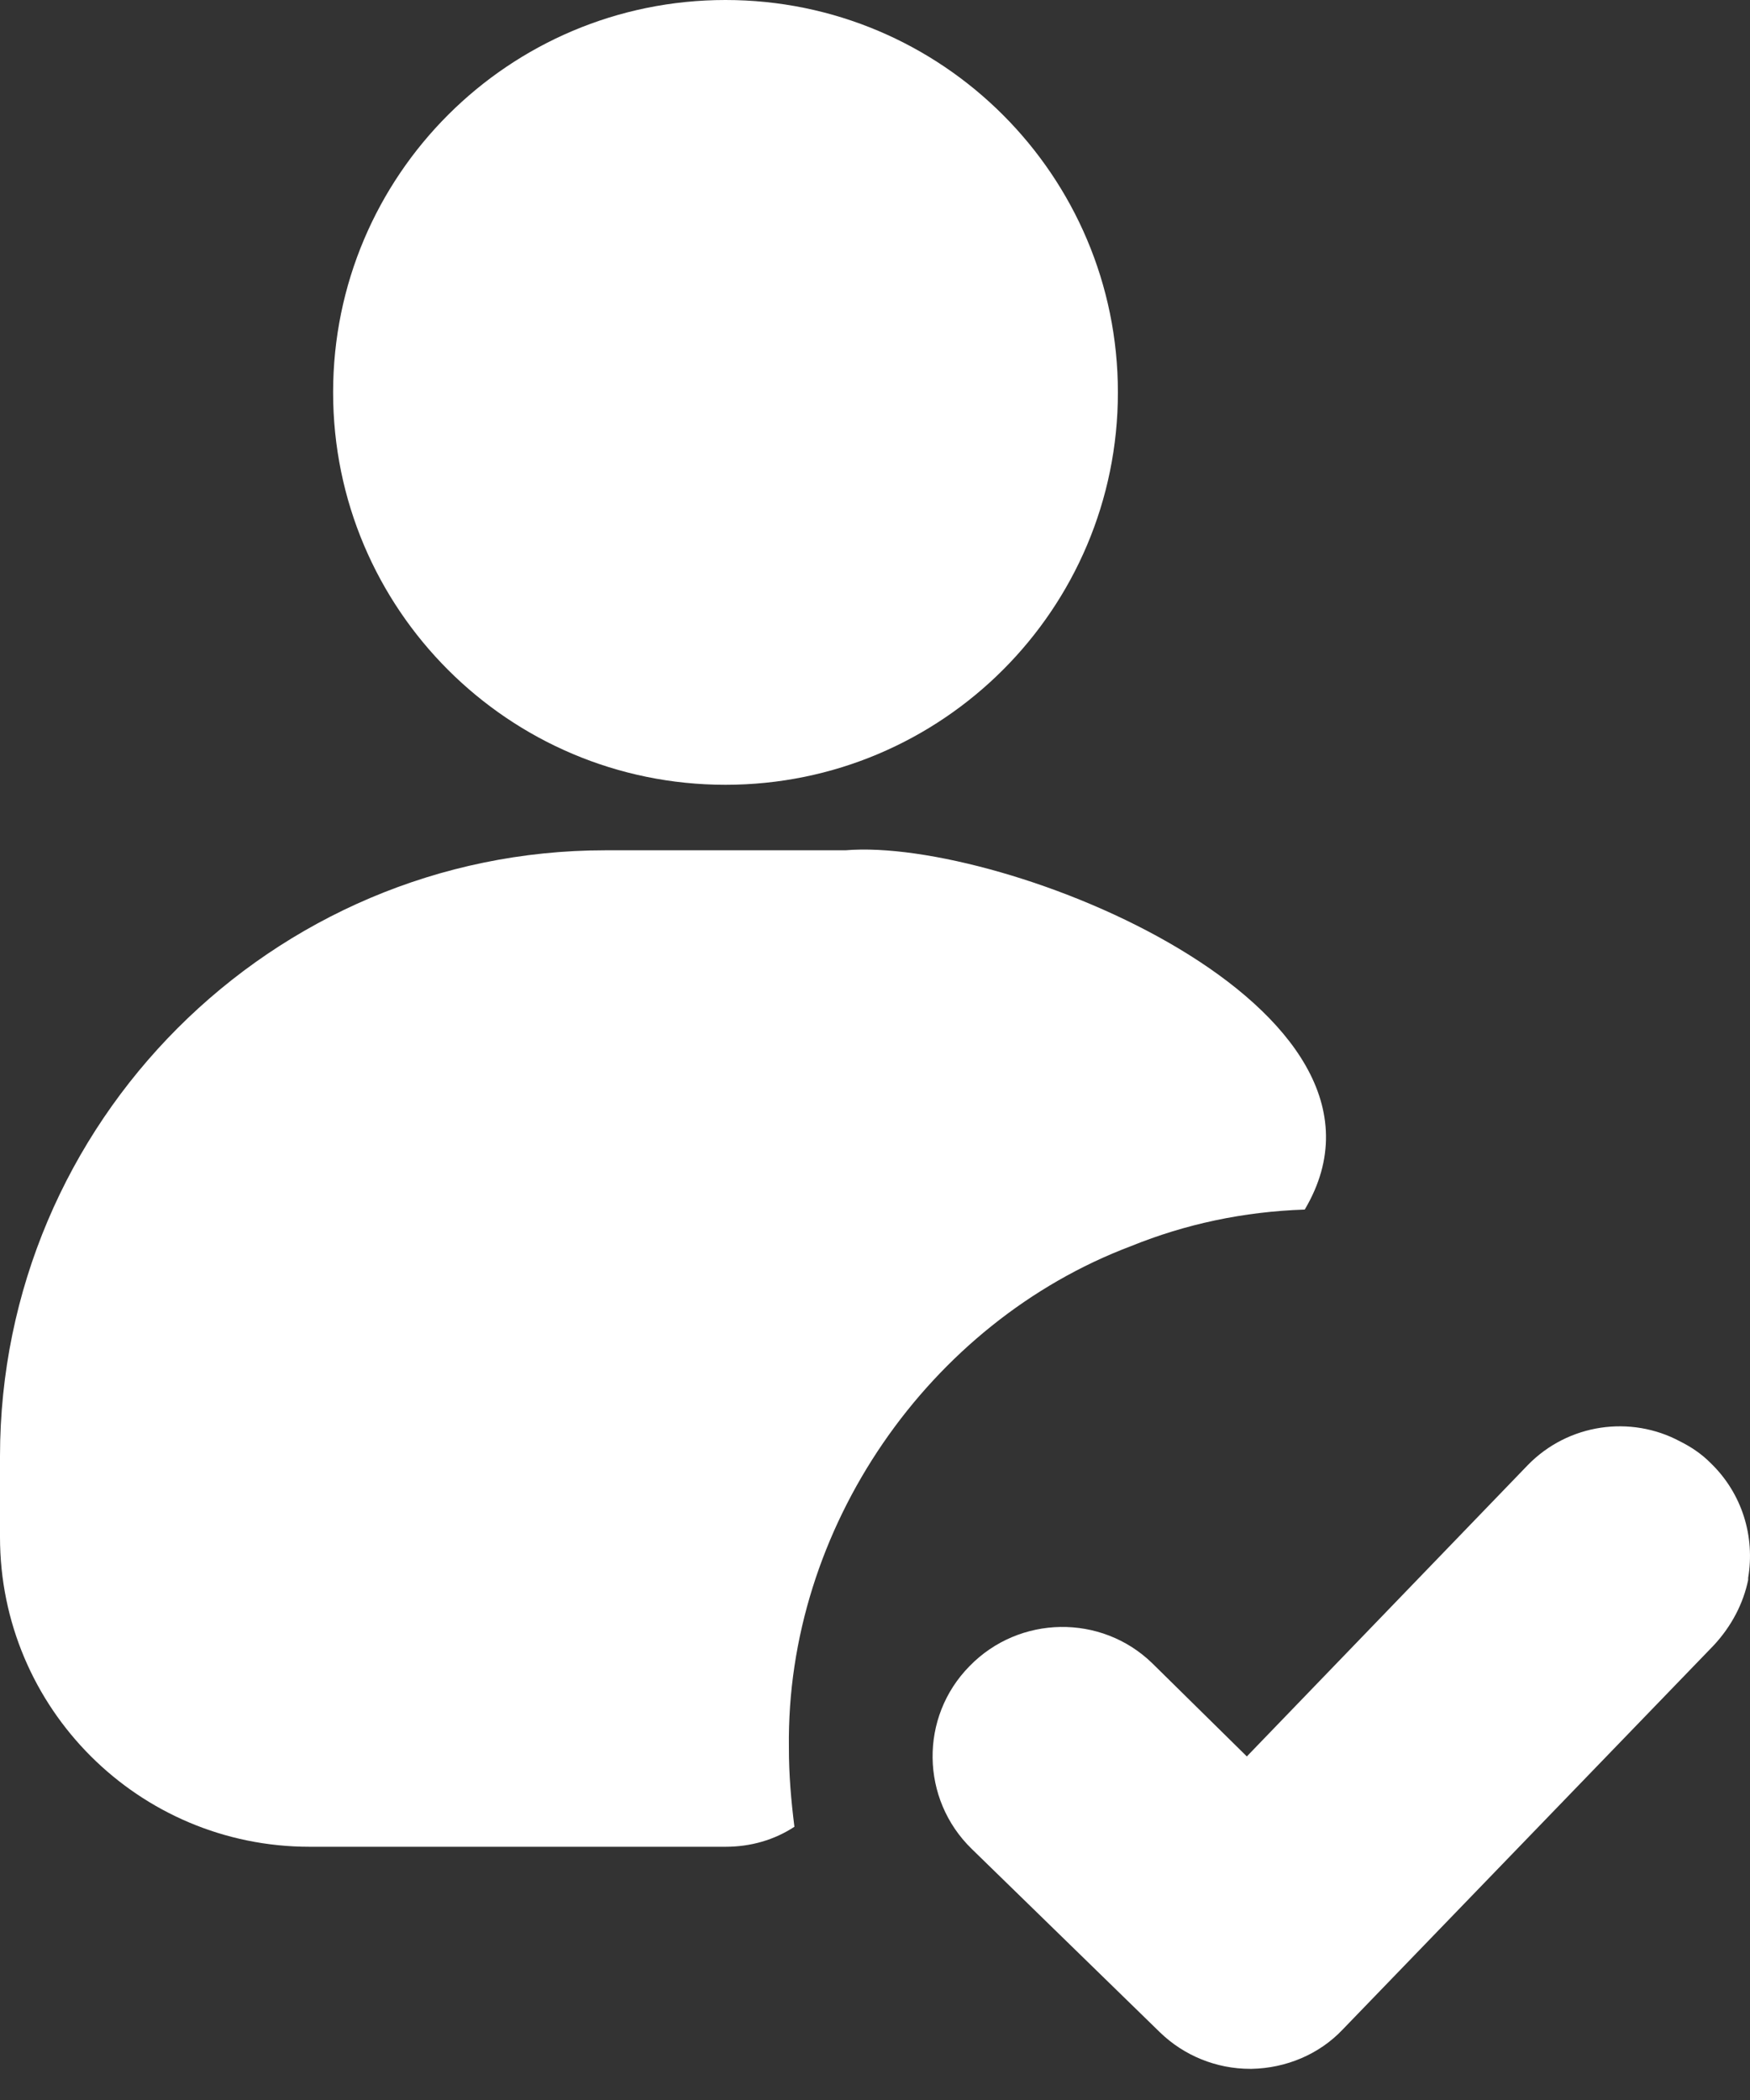
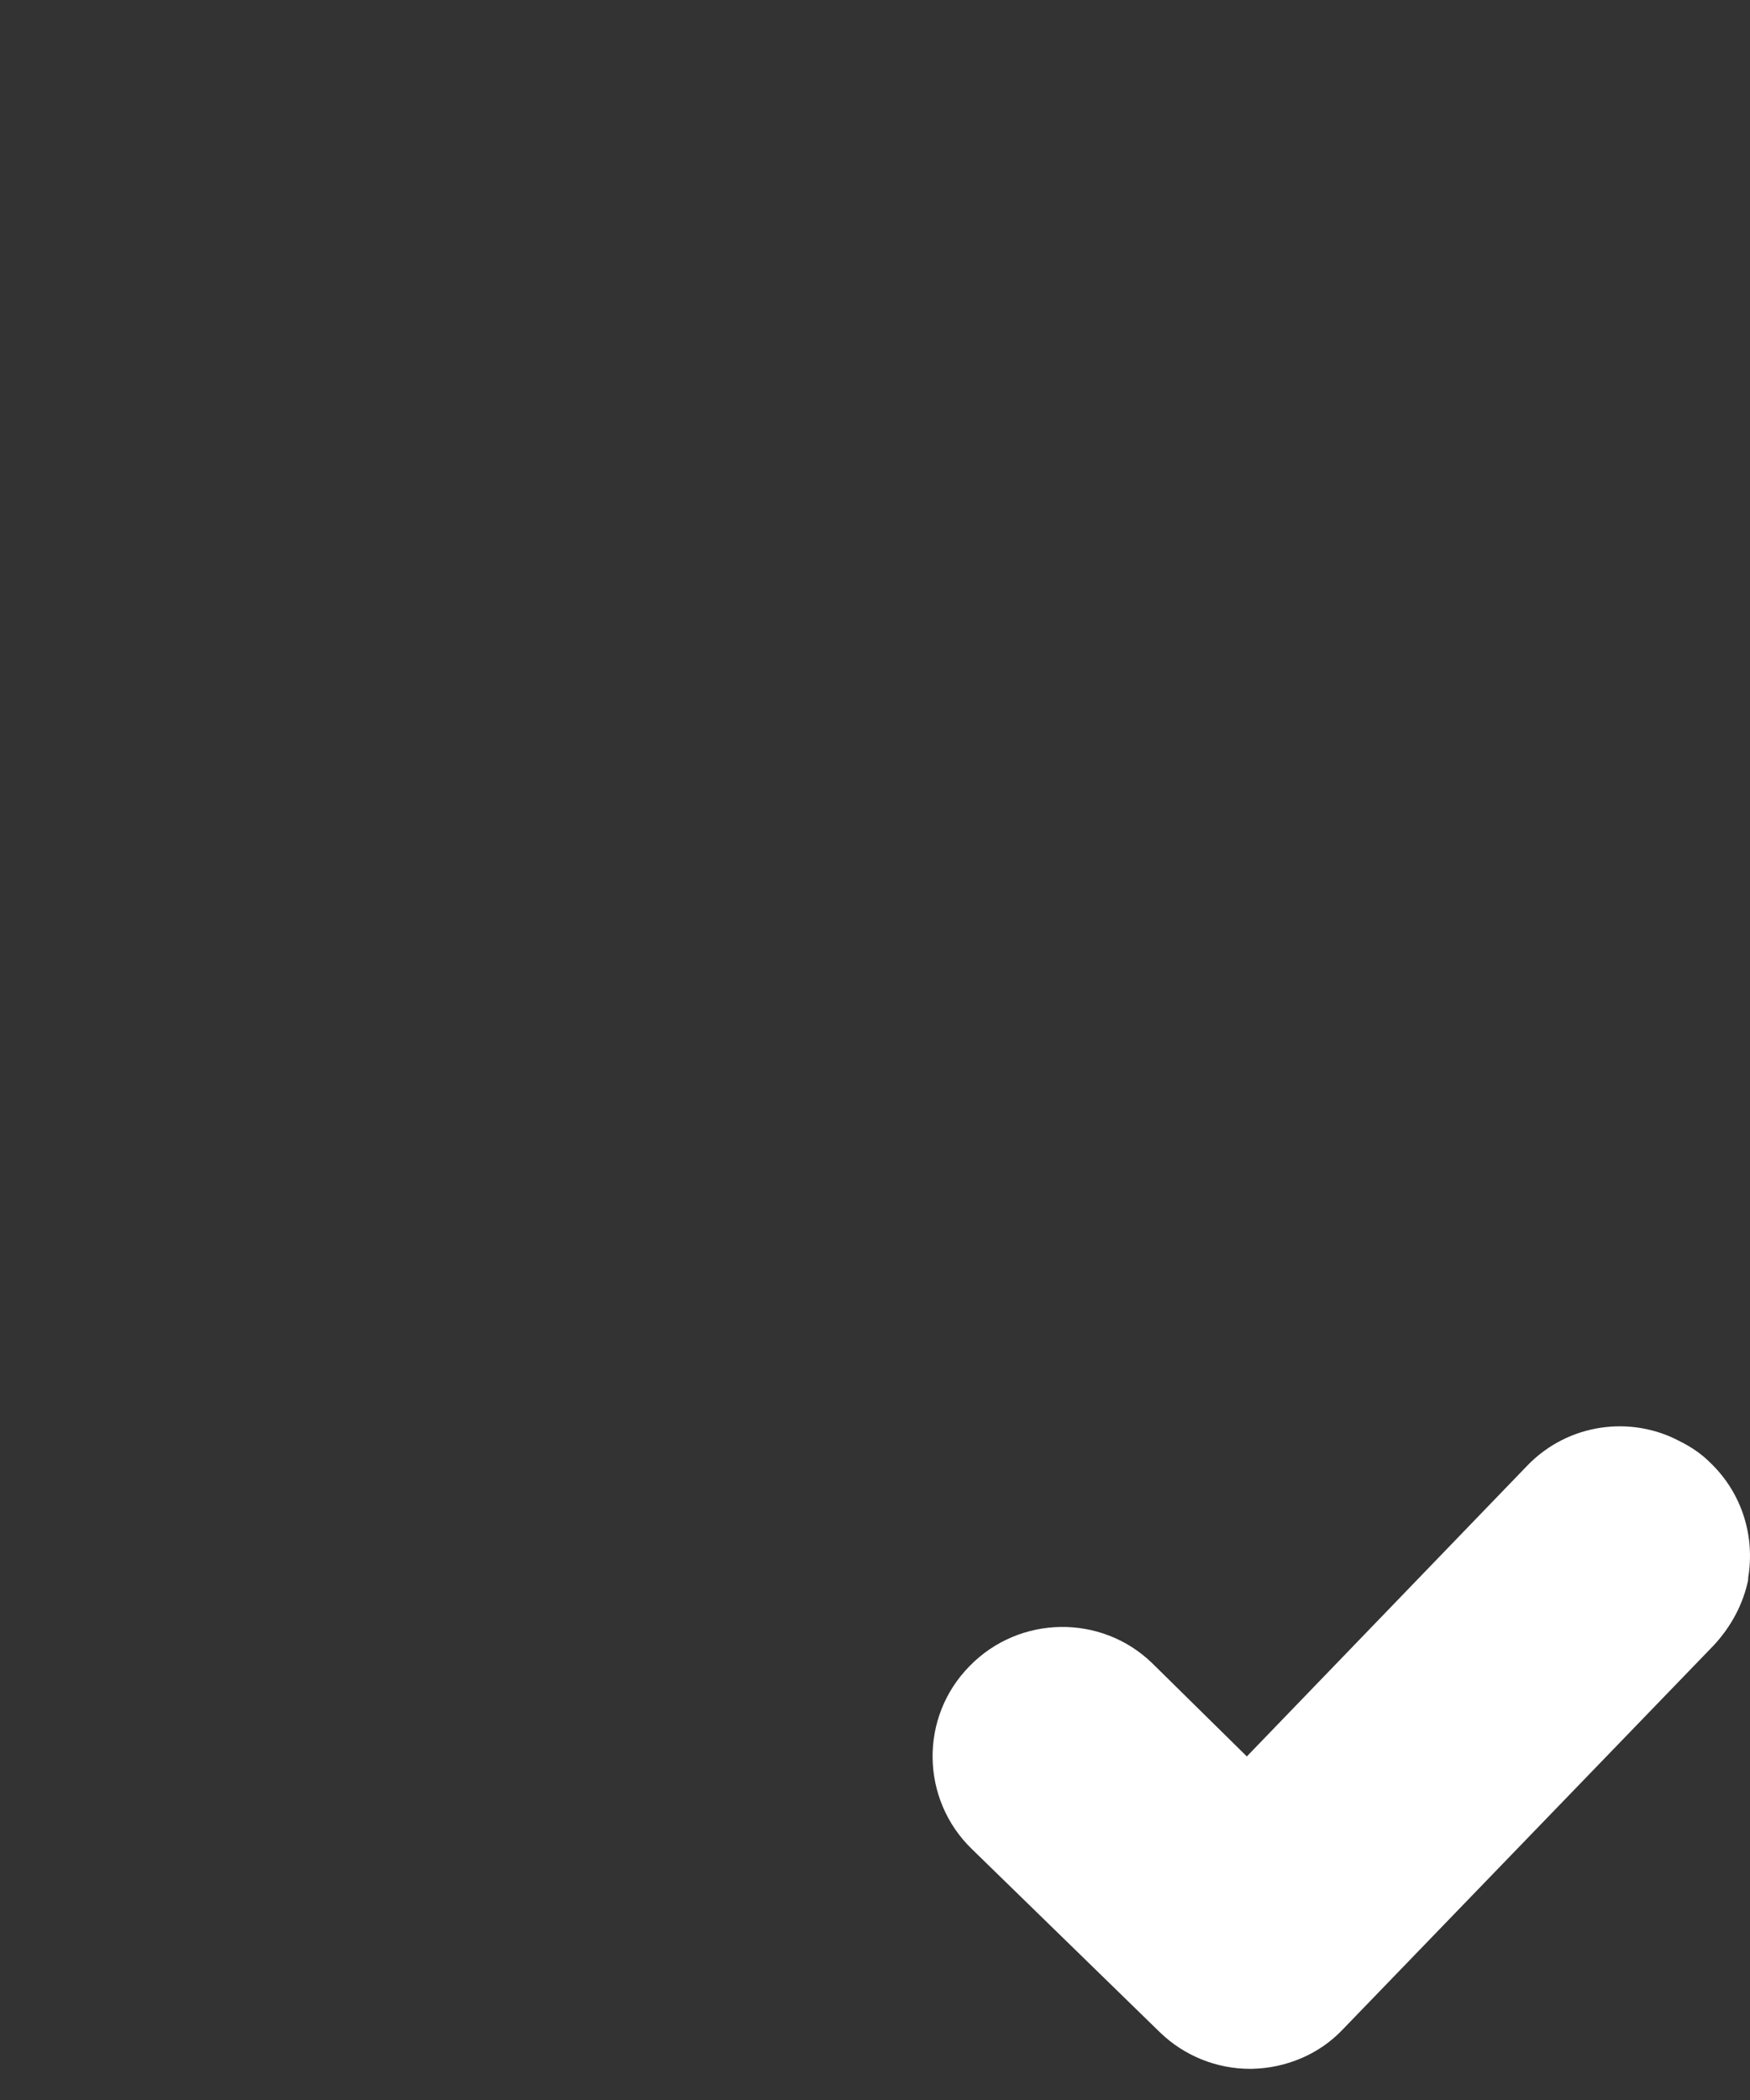
<svg xmlns="http://www.w3.org/2000/svg" width="40" height="48" viewBox="0 0 40 48" fill="none">
  <rect x="0" y="0" width="40" height="48" fill="#333333" stroke="none" />
-   <path d="M16.583 17.938C21.536 17.938 25.552 13.922 25.552 8.969C25.552 4.015 21.536 0 16.583 0C11.629 0 7.614 4.015 7.614 8.969C7.614 13.922 11.629 17.938 16.583 17.938Z" fill="white" />
-   <path d="M25.851 28.483C27.096 27.978 28.42 27.695 29.823 27.647C32.57 23.008 22.922 19.131 19.325 19.435C19.325 19.435 13.839 19.435 13.839 19.435C6.21 19.435 0 25.661 0 33.29V35.134C0 39.044 3.168 42.212 7.077 42.212H16.582C17.165 42.212 17.701 42.054 18.158 41.755C18.084 41.165 18.03 40.563 18.032 39.942C17.966 34.93 21.229 30.227 25.851 28.483Z" fill="white" />
  <path d="M38.397 32.944C37.278 32.345 35.844 32.534 34.914 33.495L28.499 40.147L26.339 38.019C25.173 36.884 23.297 36.916 22.162 38.082C21.011 39.249 21.043 41.124 22.209 42.259L26.512 46.452C27.064 46.988 27.805 47.288 28.577 47.288H28.609C29.397 47.272 30.154 46.956 30.69 46.389L39.17 37.609C39.58 37.168 39.848 36.648 39.958 36.112C39.958 36.096 39.958 36.096 39.958 36.08V36.065C40.115 35.135 39.832 34.142 39.091 33.432C38.886 33.227 38.65 33.07 38.397 32.944Z" fill="white" />
</svg>